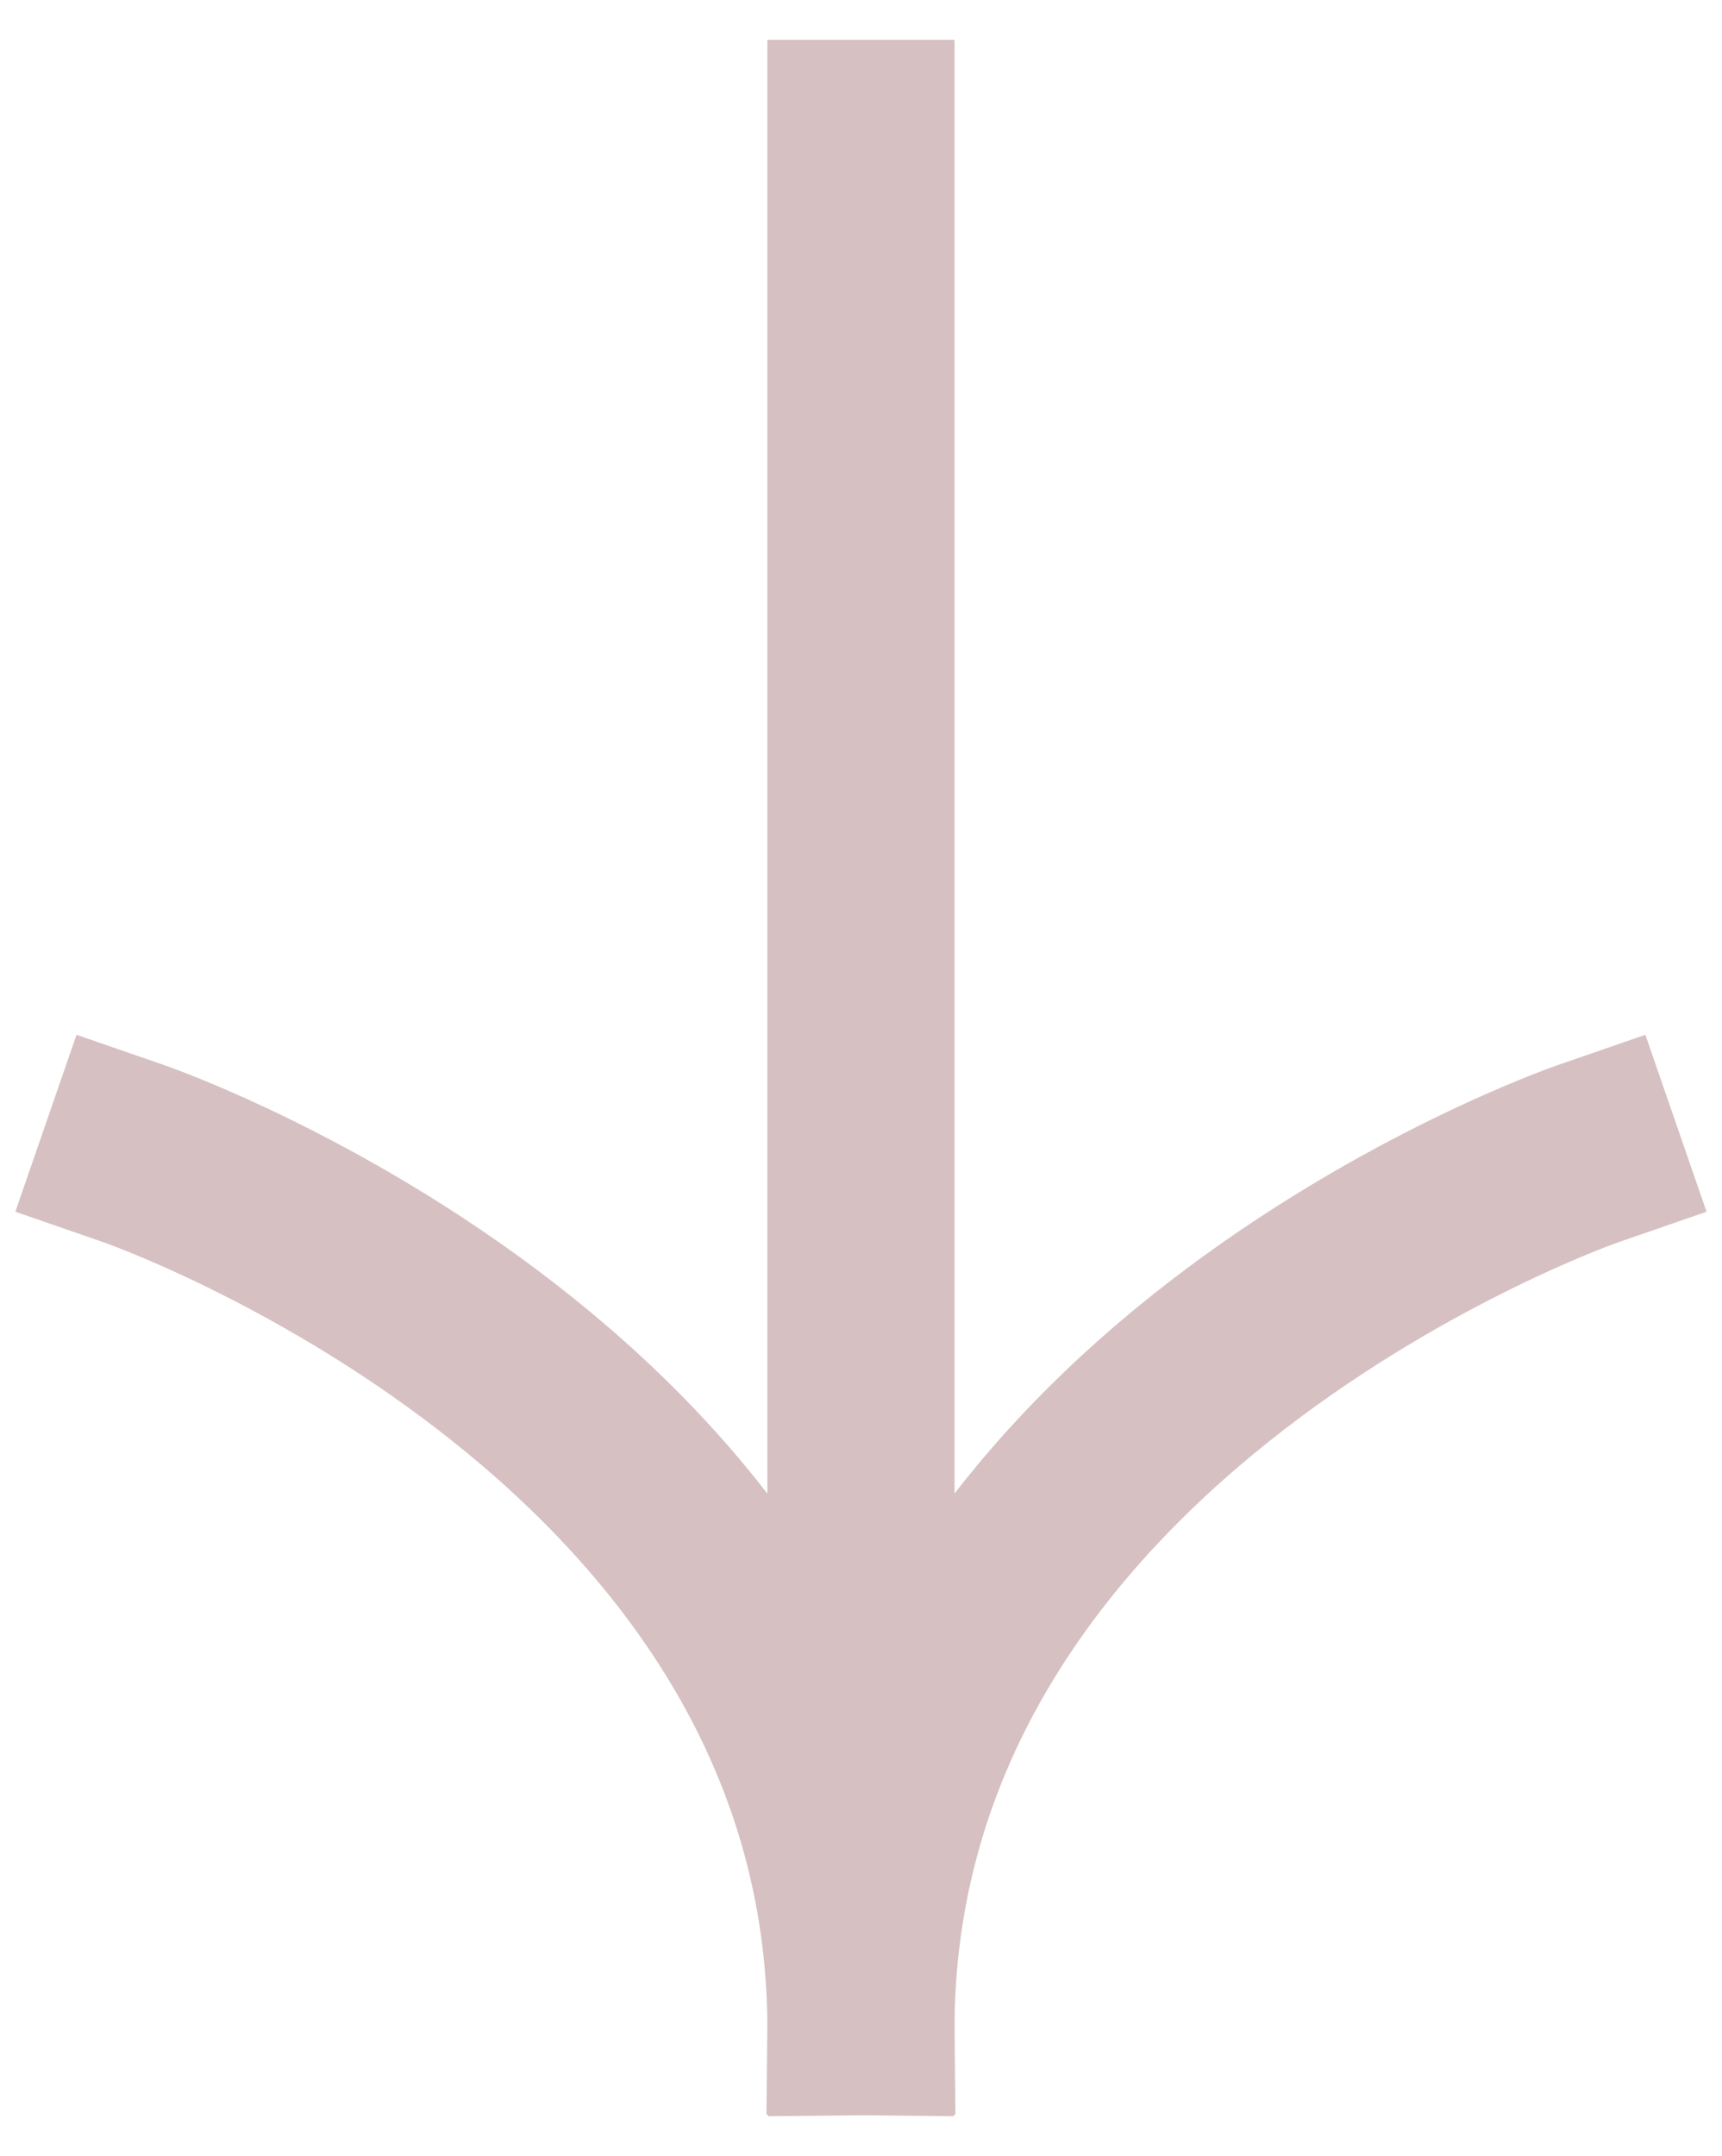
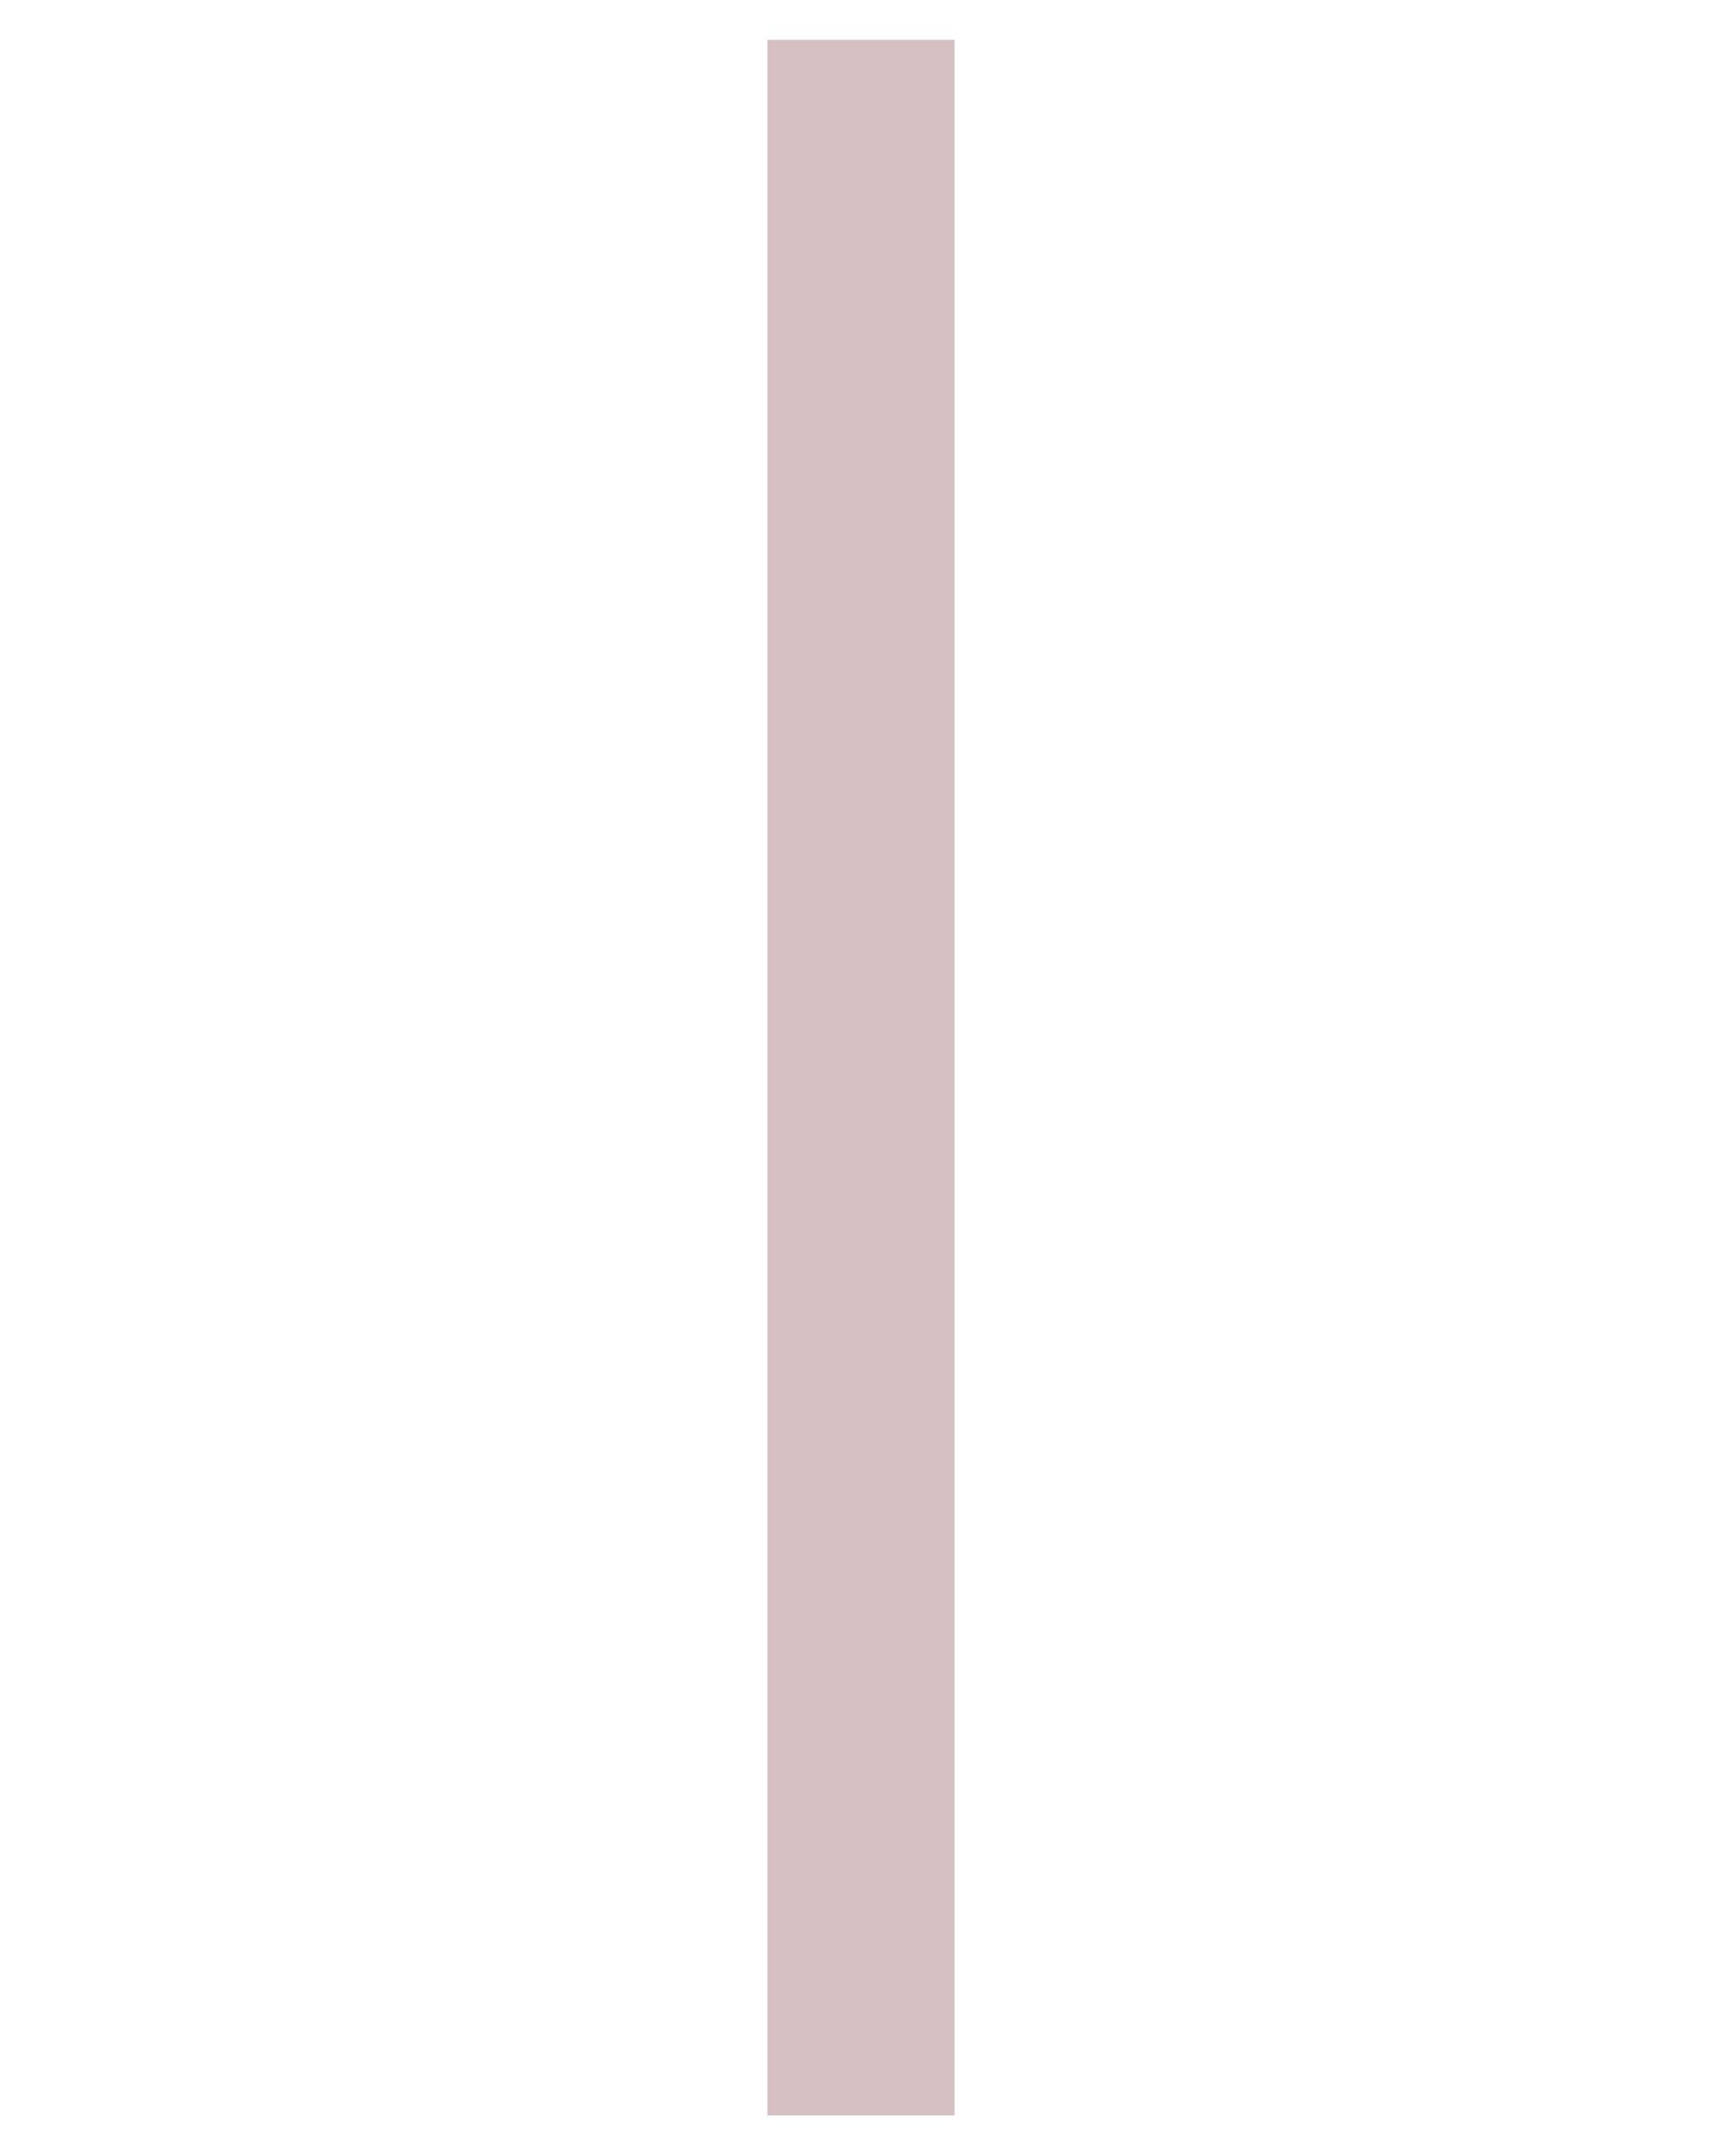
<svg xmlns="http://www.w3.org/2000/svg" width="100%" height="100%" viewBox="0 0 7188 8996" version="1.1" xml:space="preserve" style="fill-rule:evenodd;clip-rule:evenodd;stroke-linecap:square;stroke-linejoin:round;stroke-miterlimit:1.5;">
  <path d="M3593.76,8436.12l-0,-7879.17" style="fill:none;stroke:#d6c0c2;stroke-width:781.33px;" />
-   <path d="M560.888,4814.79c-0,-0 3008,1040.31 3032.86,3621.3" style="fill:none;stroke:#d6c0c2;stroke-width:781.25px;" />
-   <path d="M6626.62,4814.79c0,-0 -3008,1040.31 -3032.86,3621.3" style="fill:none;stroke:#d6c0c2;stroke-width:781.25px;" />
</svg>